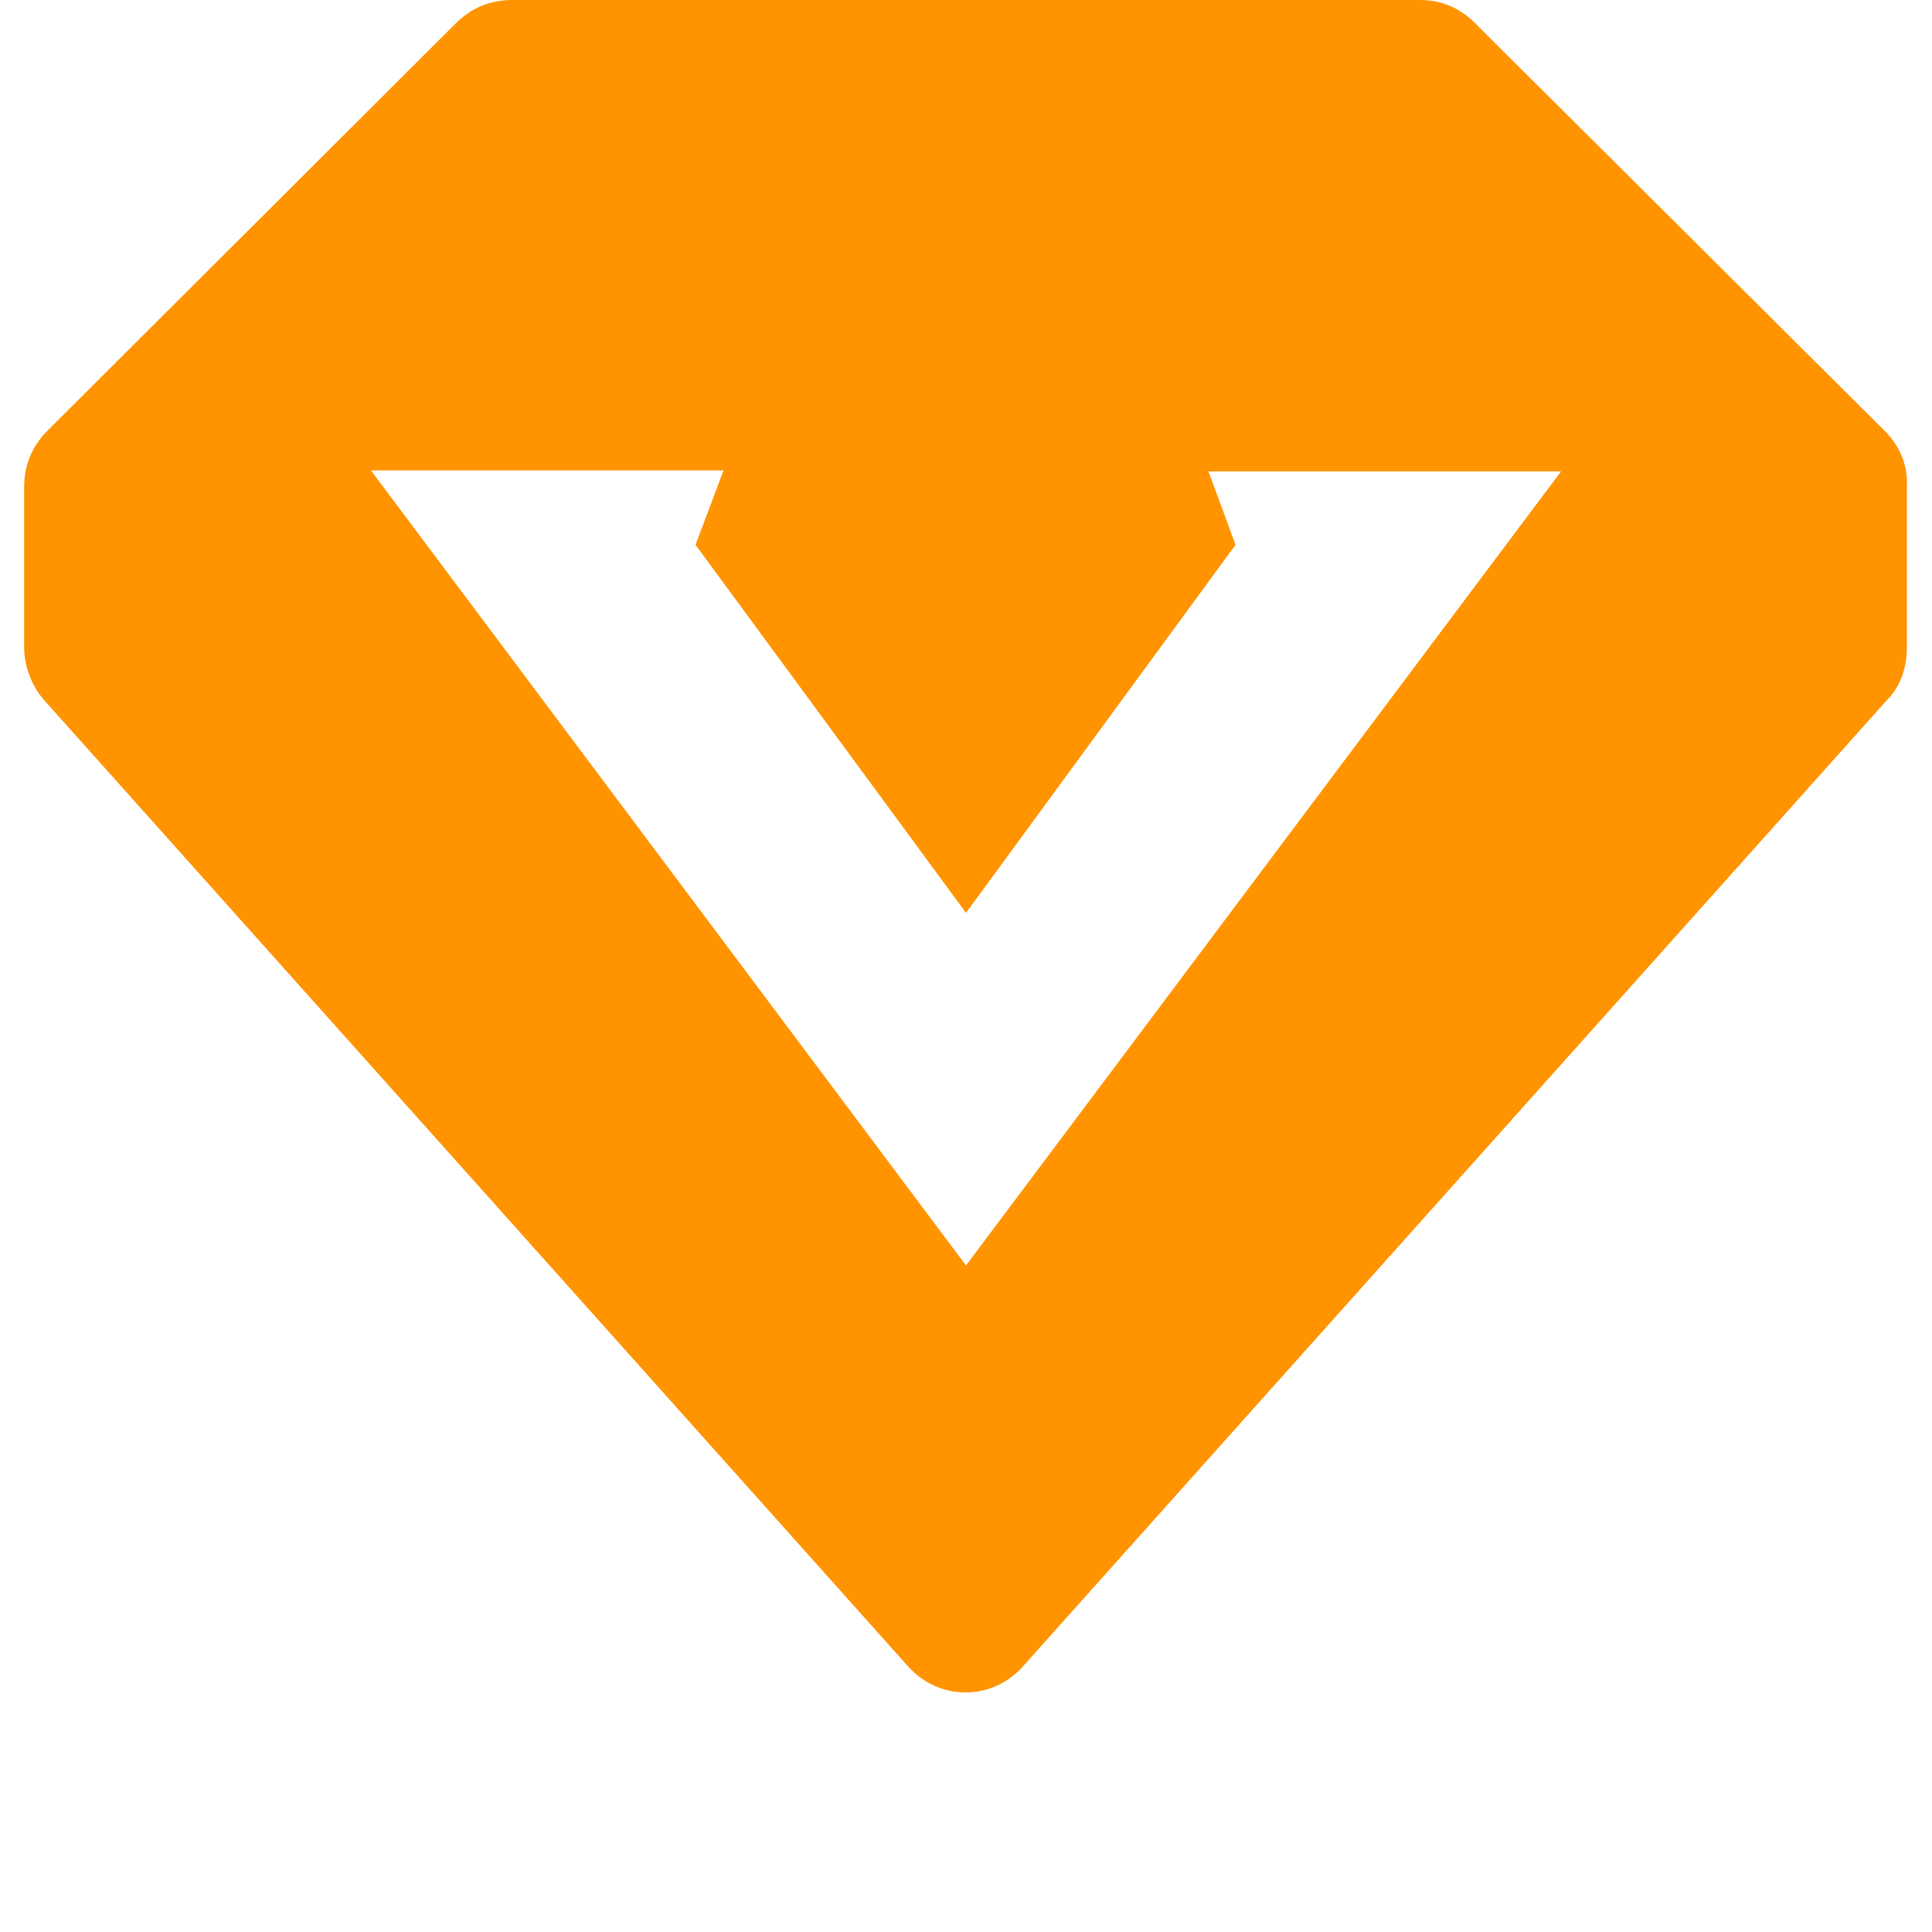
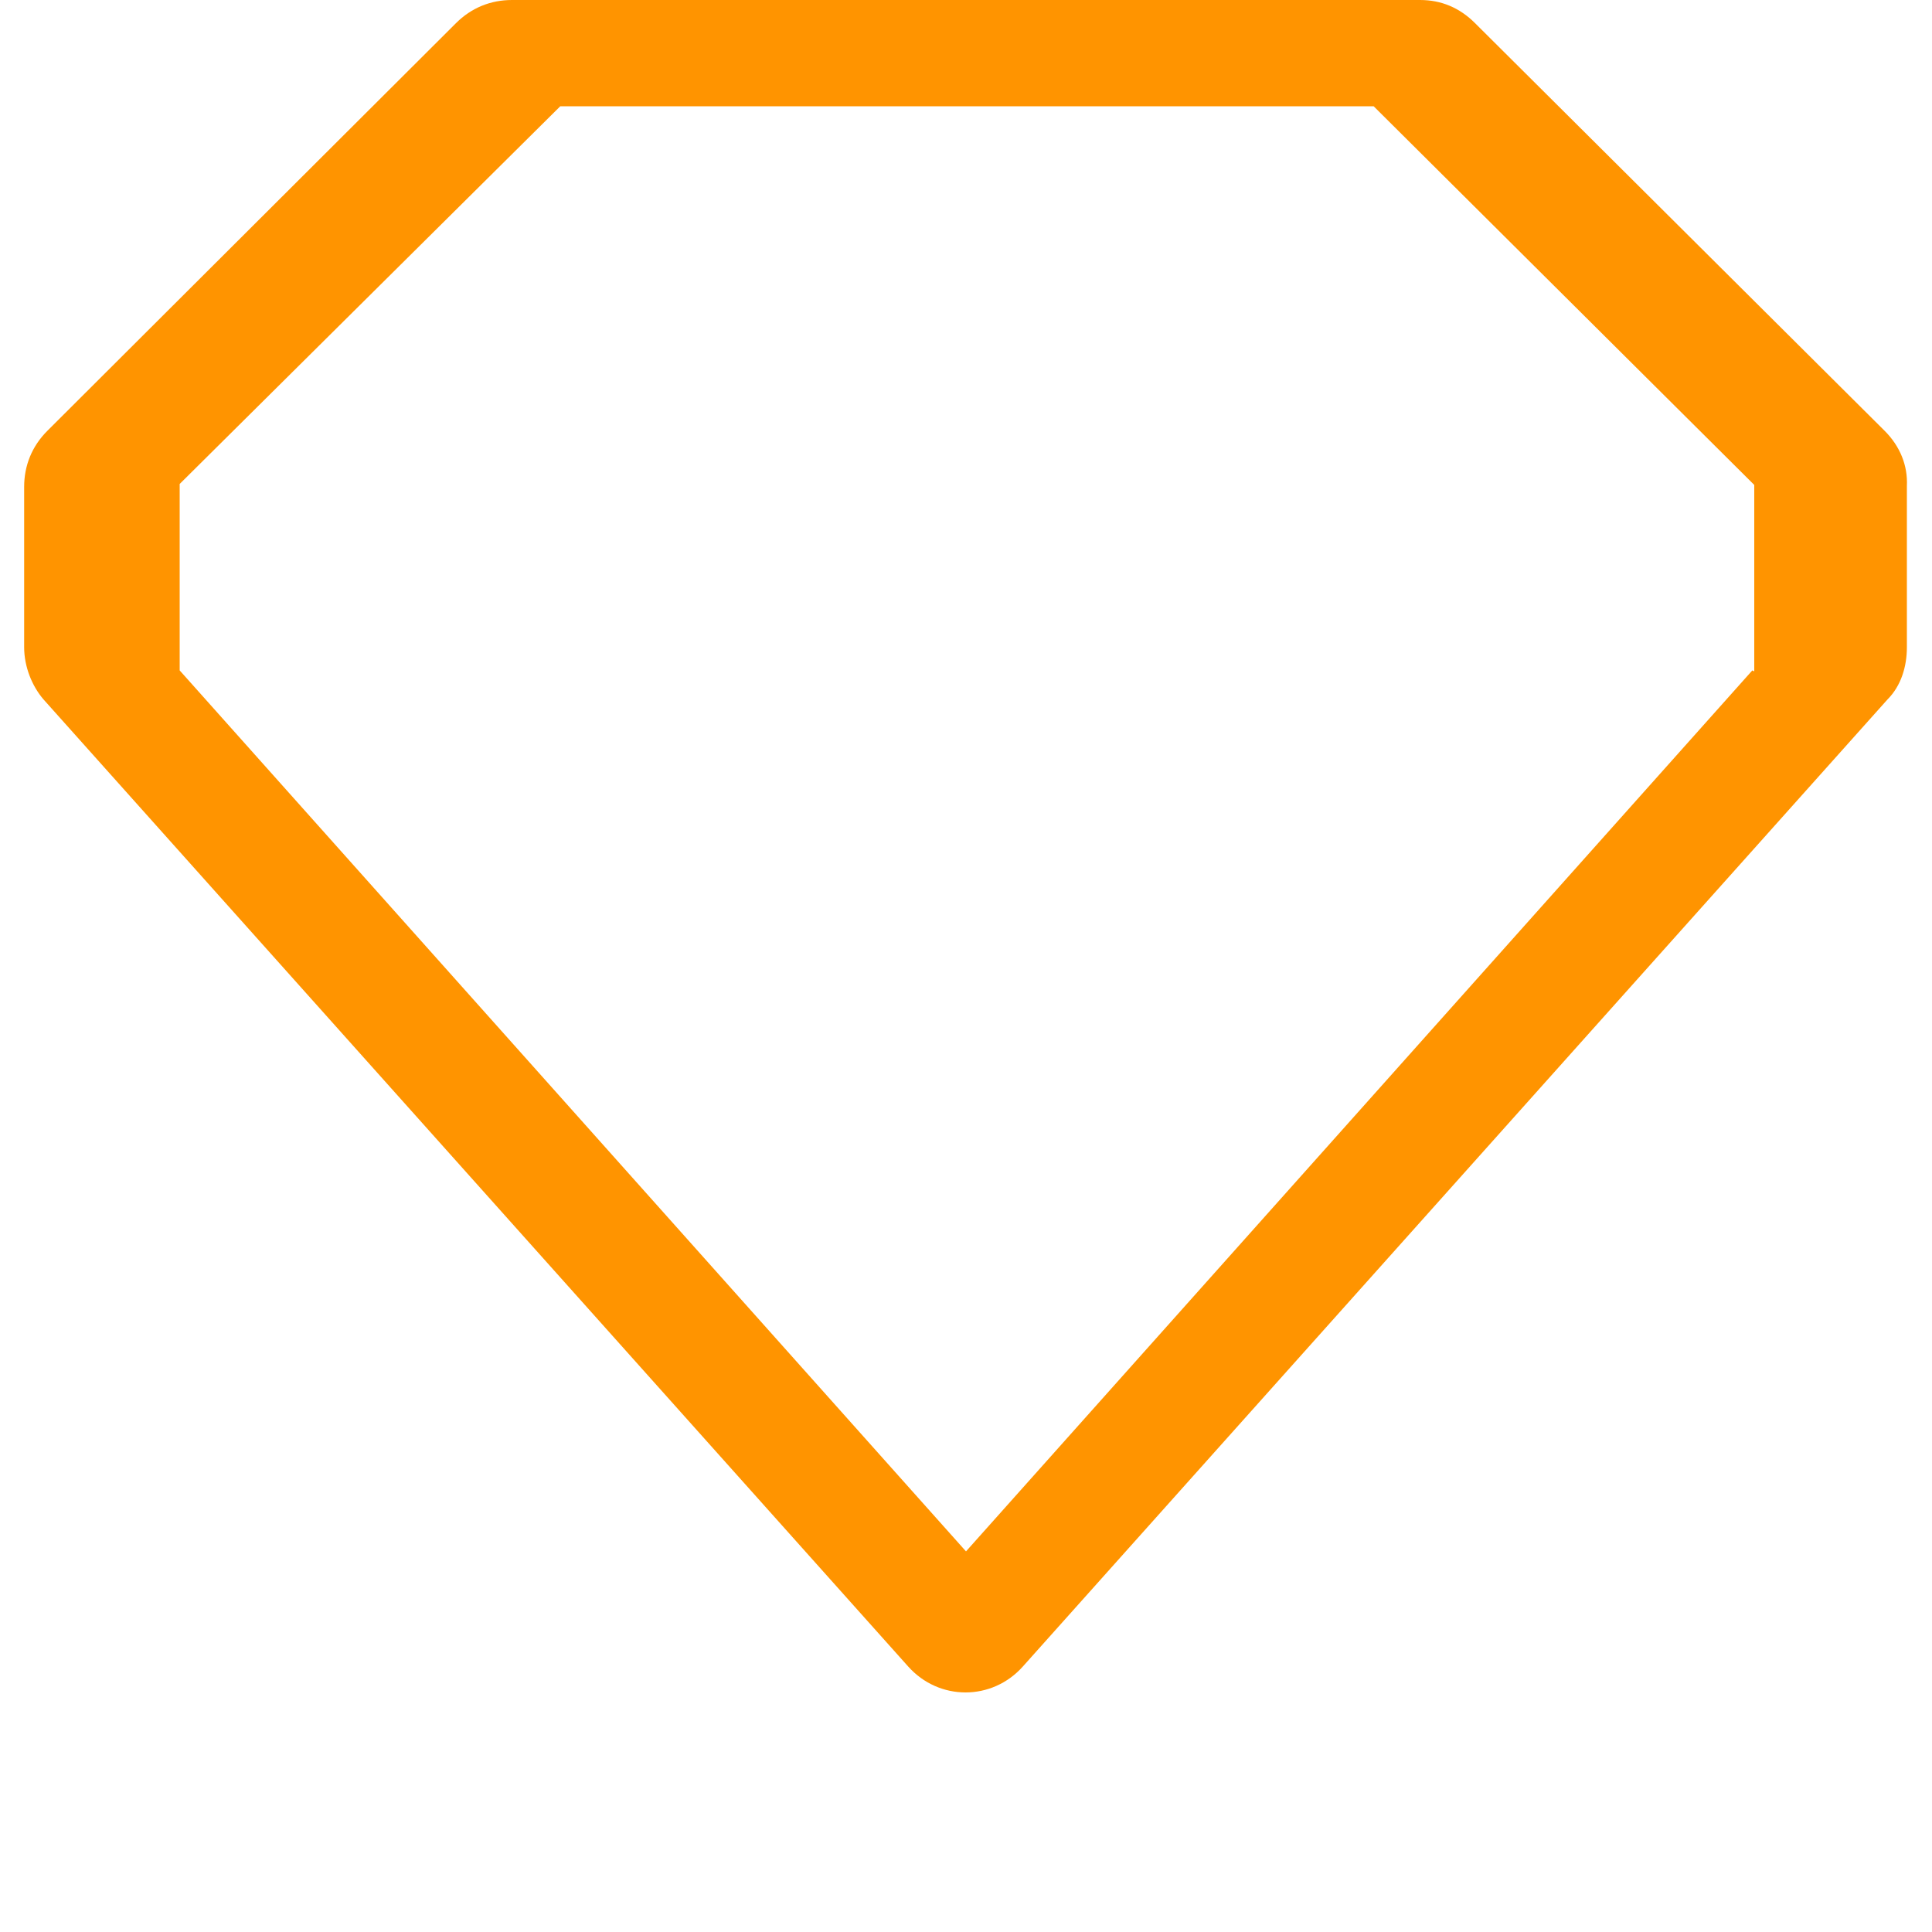
<svg xmlns="http://www.w3.org/2000/svg" version="1.1" id="图层_1" x="0px" y="0px" viewBox="0 0 200 200" style="enable-background:new 0 0 200 200;" xml:space="preserve">
  <style type="text/css">
	.st0{fill:#FF9400;}
</style>
  <path class="st0" d="M195.1,44.6L152.7,2.4C151.1,0.8,149.2,0,147,0H53c-2.2,0-4.2,0.8-5.8,2.4L4.9,44.6c-1.6,1.6-2.4,3.6-2.4,5.8  V67c0,2,0.8,4,2,5.4L94,172.5c3.2,3.6,8.7,3.6,11.9,0l89.5-100.1c1.4-1.4,2-3.4,2-5.4V50.3C197.5,48.2,196.7,46.2,195.1,44.6z   M181.4,69.4L100,160.6L18.6,69.4V50.1L58,11h84.2l39.4,39.2v19.3L181.4,69.4z" />
-   <path class="st0" d="M142.8,9.3H57.2L17.1,49.3V69l82.9,93l82.9-92.8V49.5L142.8,9.3z M100,131L38.4,48.7h36.5L72,56.4l28,38.1  l27.9-38.1l-2.8-7.6h36.5L100,131z" />
</svg>